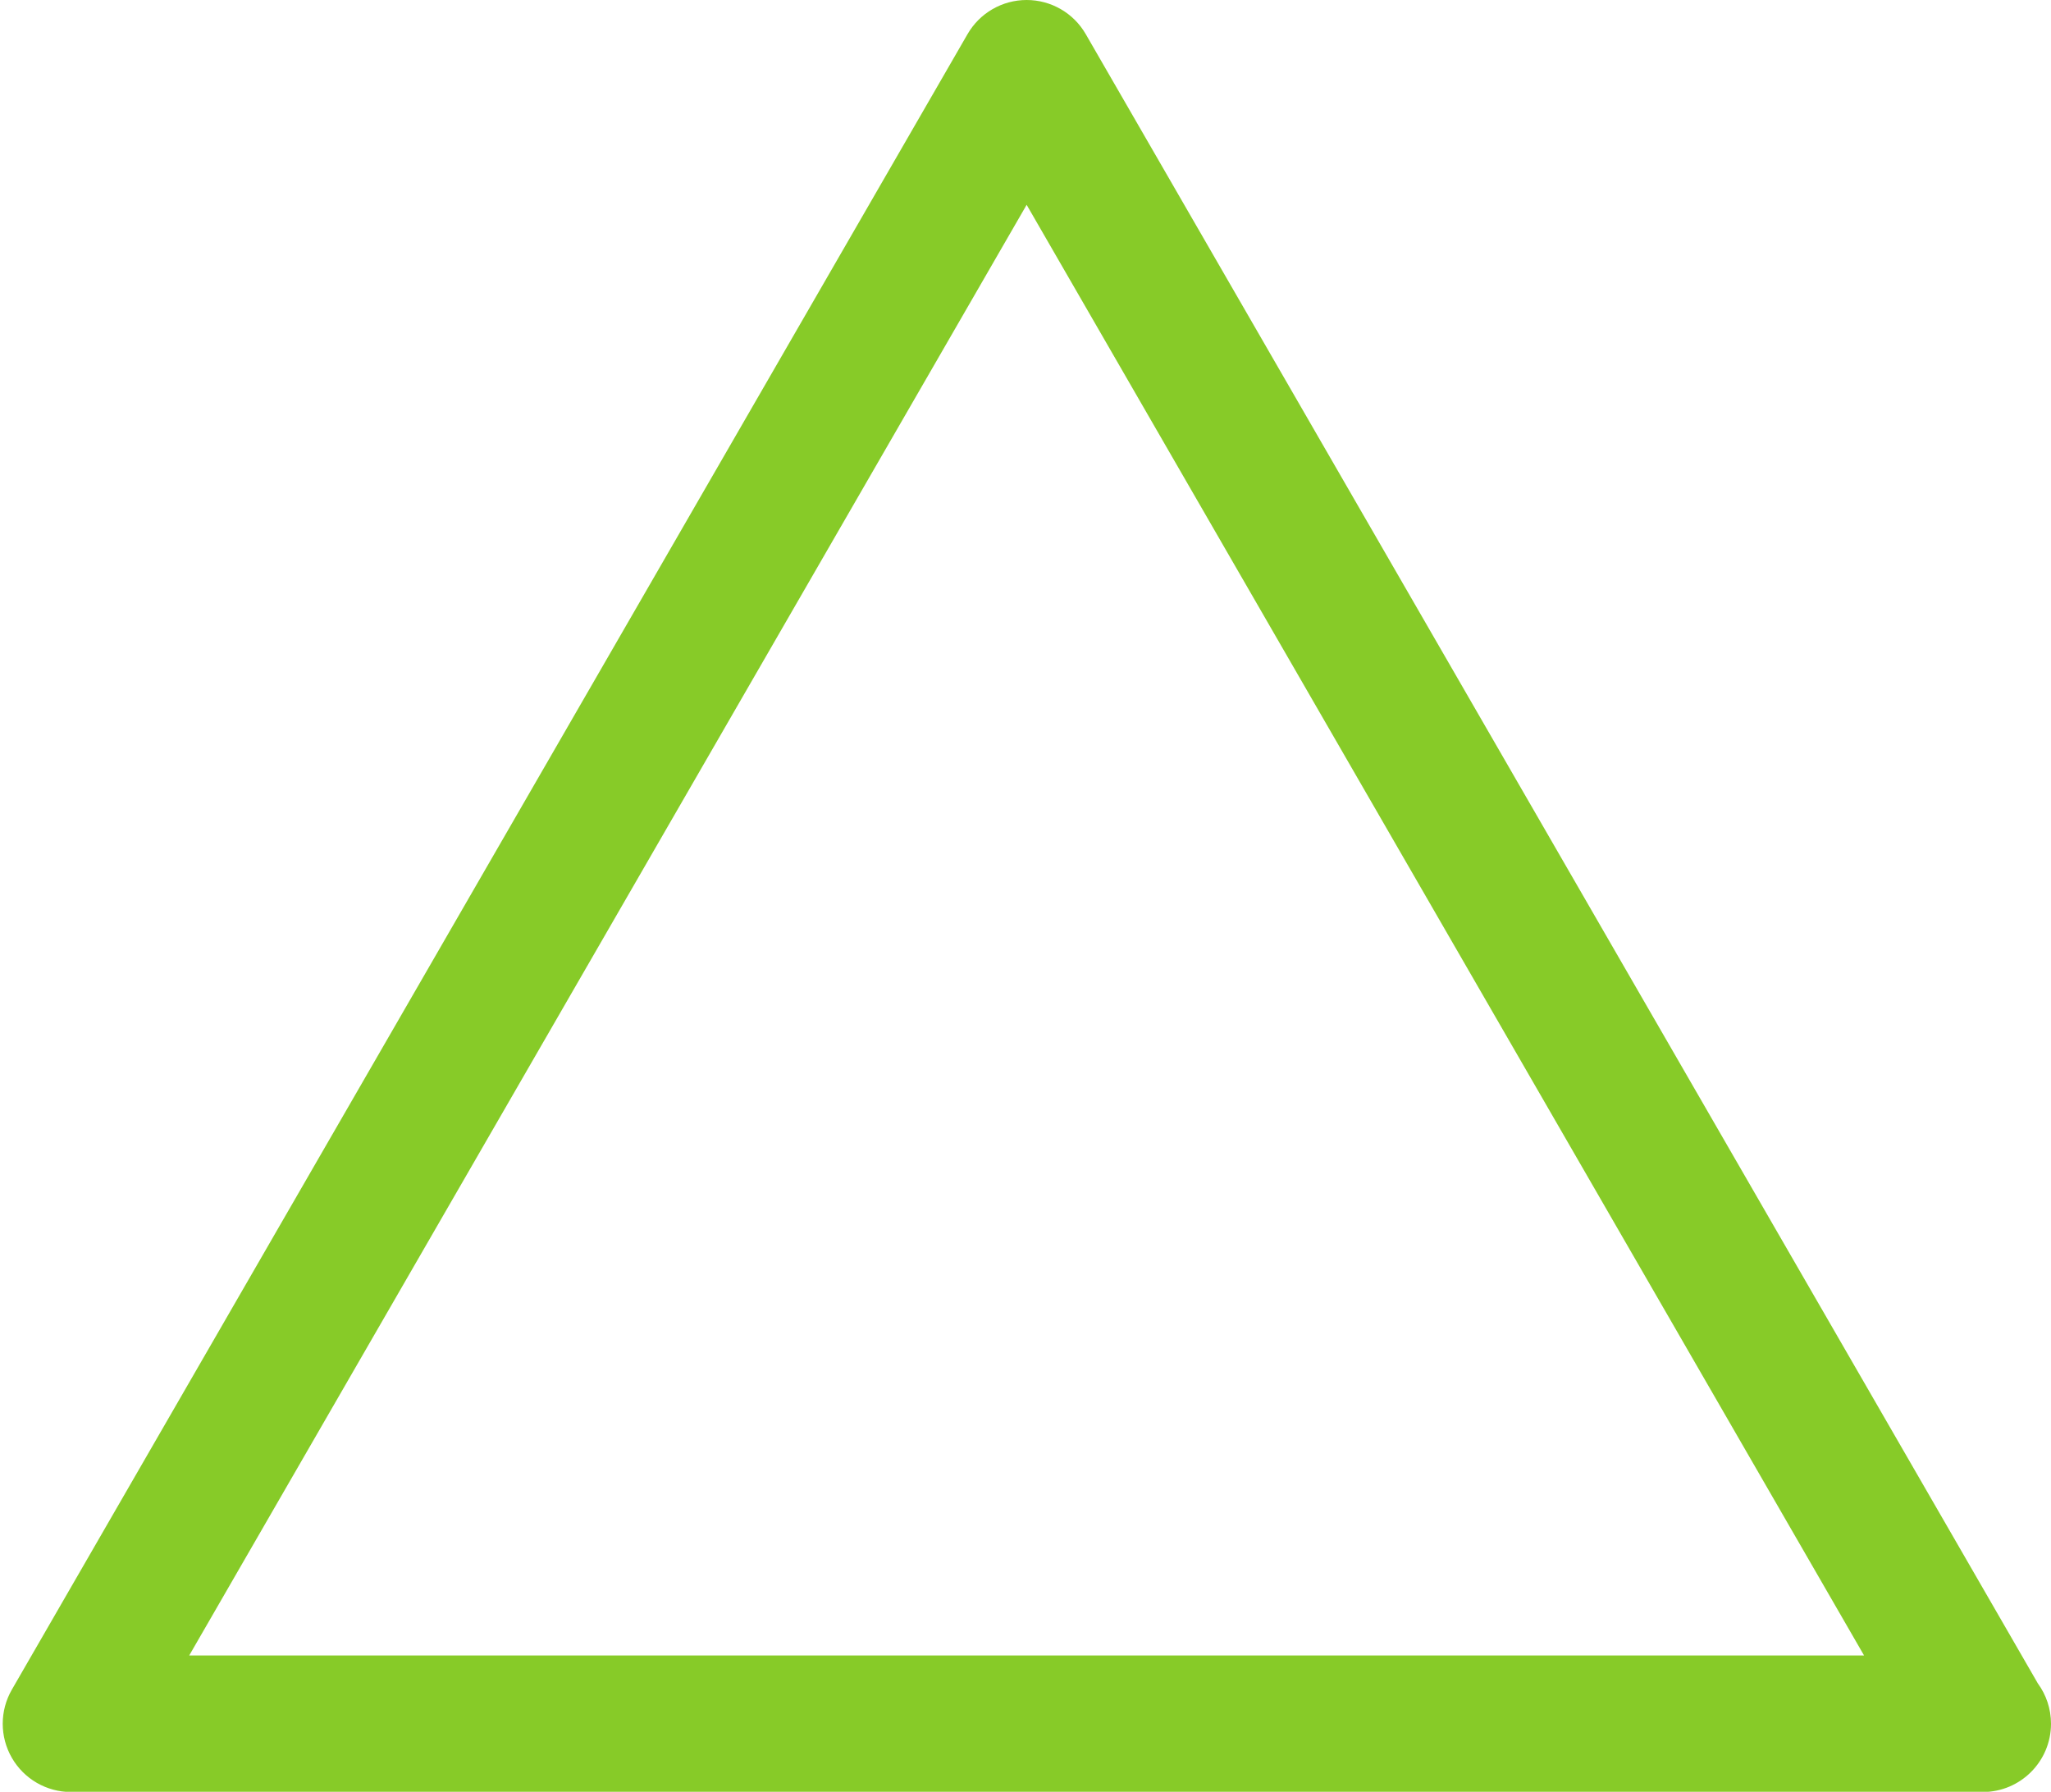
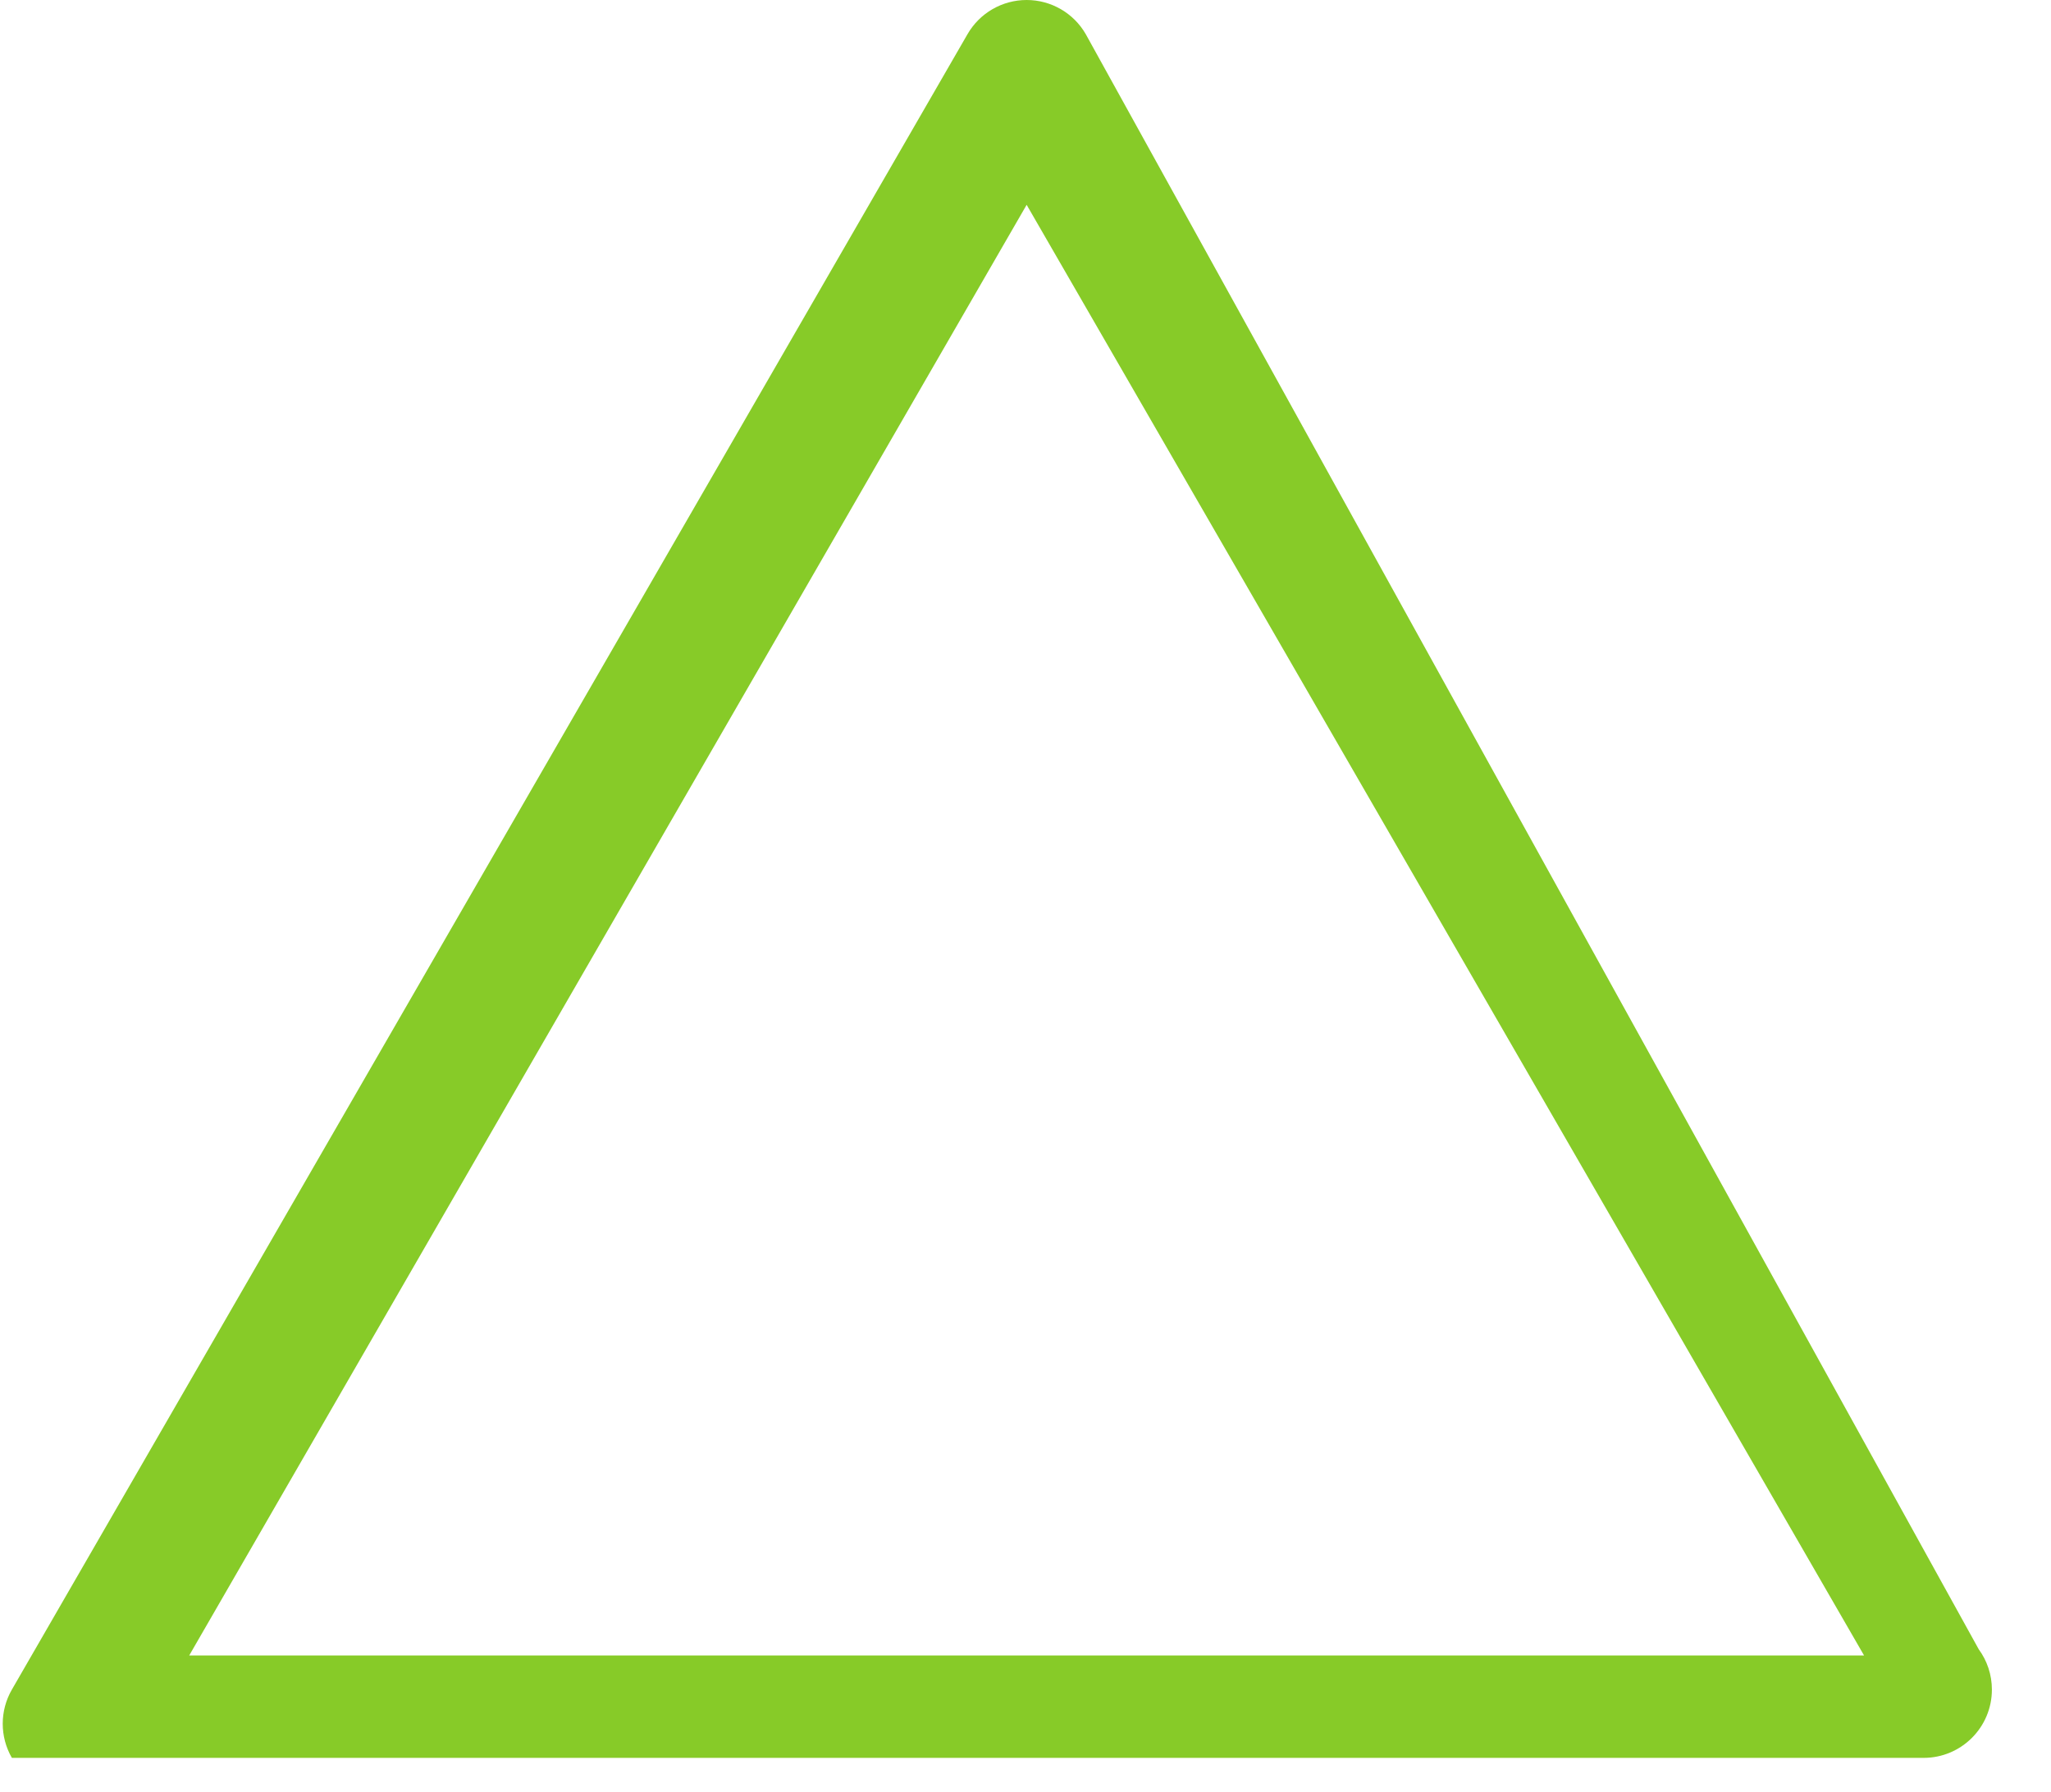
<svg xmlns="http://www.w3.org/2000/svg" fill="#87cb28" height="262.4" preserveAspectRatio="xMidYMid meet" version="1" viewBox="-0.4 0.0 300.4 262.4" width="300.4" zoomAndPan="magnify">
  <g id="change1_1">
-     <path d="M158.624,4.999C156.84,1.906,153.54,0,149.967,0s-6.874,1.906-8.657,4.999L1.34,247.434c-1.787,3.093-1.787,6.904,0,9.998 c1.783,3.093,5.084,4.999,8.657,4.999h279.94c0.026,0.003,0.049,0.002,0.065,0c5.523,0,9.998-4.477,9.998-9.998 c0-2.208-0.716-4.25-1.927-5.905L158.624,4.999z M27.314,242.435L149.967,29.994L272.62,242.435H27.314z" fill="inherit" />
+     <path d="M158.624,4.999C156.84,1.906,153.54,0,149.967,0s-6.874,1.906-8.657,4.999L1.34,247.434c-1.787,3.093-1.787,6.904,0,9.998 h279.94c0.026,0.003,0.049,0.002,0.065,0c5.523,0,9.998-4.477,9.998-9.998 c0-2.208-0.716-4.25-1.927-5.905L158.624,4.999z M27.314,242.435L149.967,29.994L272.62,242.435H27.314z" fill="inherit" />
  </g>
</svg>